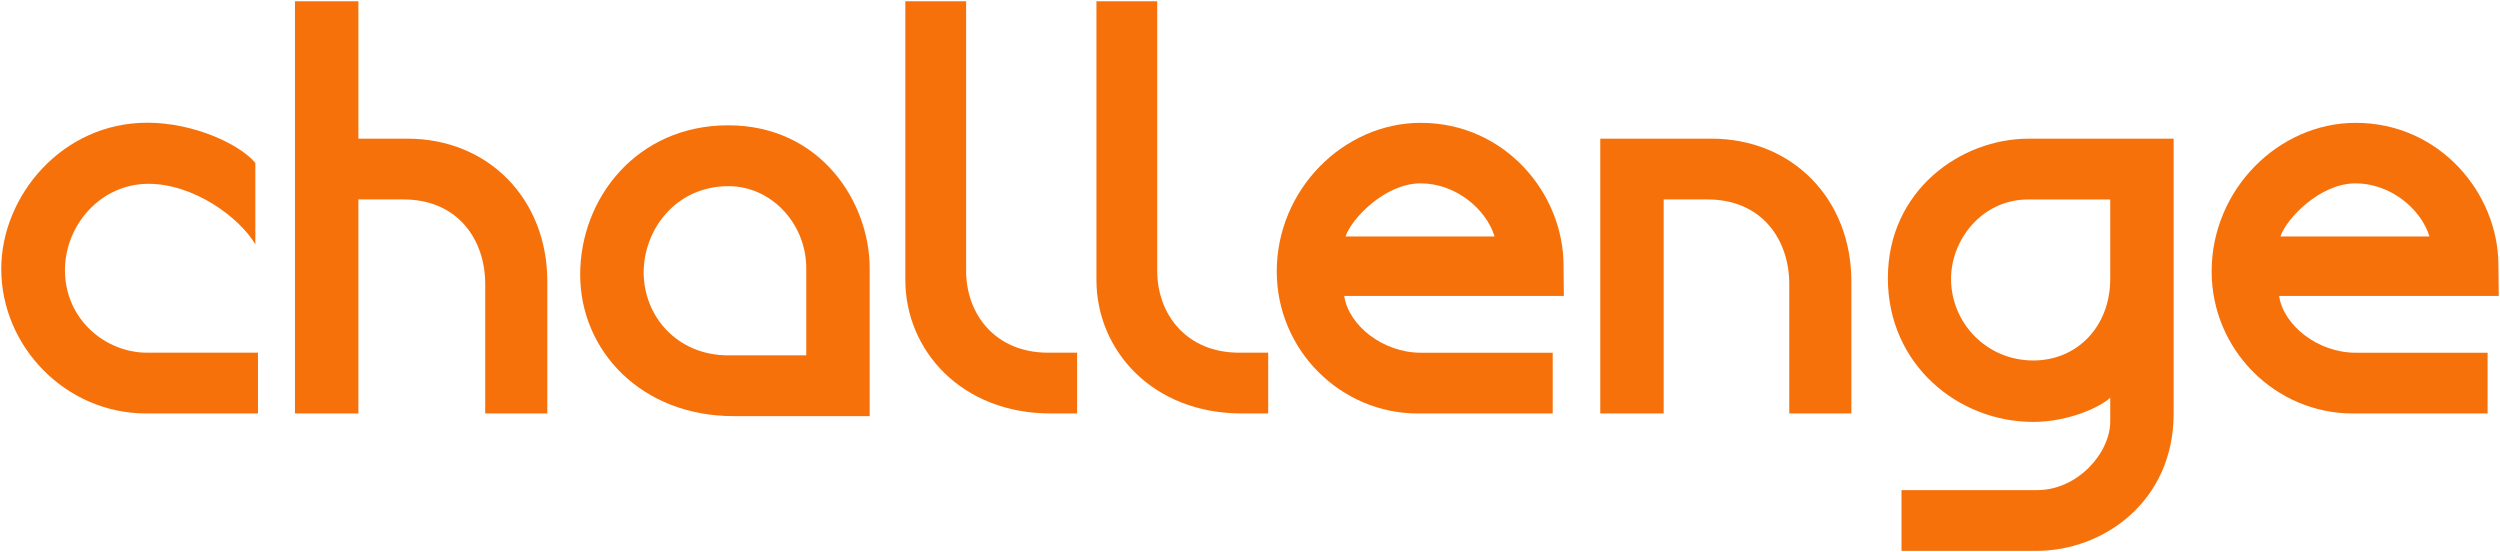
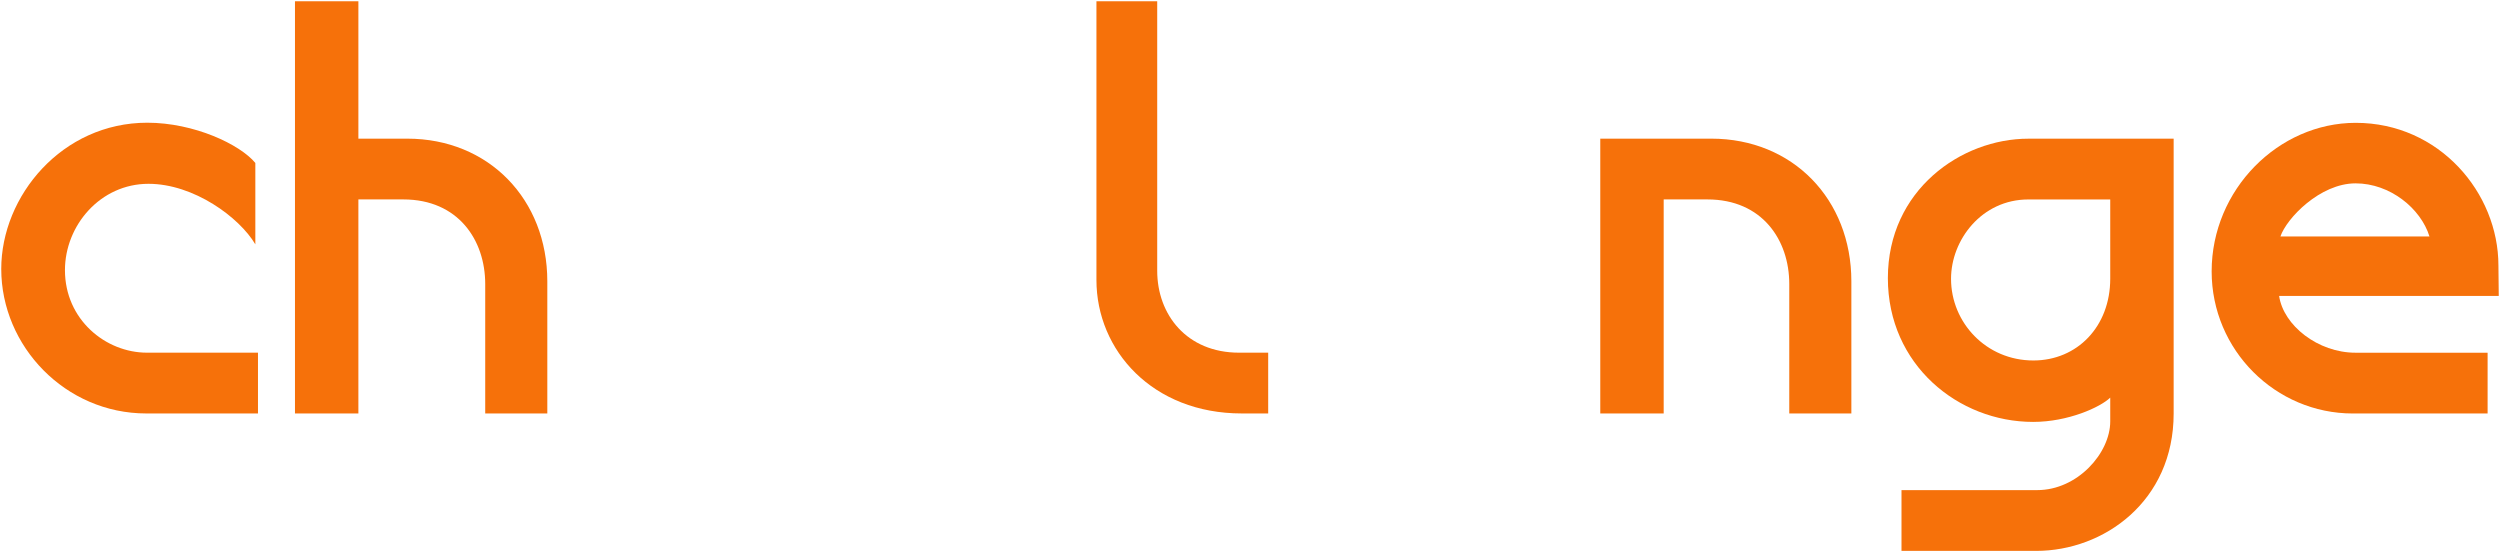
<svg xmlns="http://www.w3.org/2000/svg" xmlns:ns1="http://www.inkscape.org/namespaces/inkscape" xmlns:ns2="http://sodipodi.sourceforge.net/DTD/sodipodi-0.dtd" width="1000" height="220.854" id="svg2" version="1.1" ns1:version="0.48.2 r9819" ns2:docname="New document 1">
  <defs id="defs4" />
  <ns2:namedview id="base" pagecolor="#ffffff" bordercolor="#666666" borderopacity="1.0" ns1:pageopacity="0.0" ns1:pageshadow="2" ns1:zoom="0.530625" ns1:cx="1111.5468" ns1:cy="-216.55724" ns1:document-units="px" ns1:current-layer="layer1" showgrid="false" fit-margin-left="0.5" fit-margin-top="0.5" fit-margin-bottom="0.5" fit-margin-right="0.5" ns1:window-width="1920" ns1:window-height="1028" ns1:window-x="-8" ns1:window-y="-8" ns1:window-maximized="1">
    <ns1:grid type="xygrid" id="grid2996" empspacing="5" visible="true" enabled="true" snapvisiblegridlinesonly="true" />
  </ns2:namedview>
  <g ns1:label="Layer 1" ns1:groupmode="layer" id="layer1" transform="translate(131.661,353.979)">
    <path style="fill:#f6710a;fill-opacity:1;stroke:none" d="m -73.162,-188.599 44.693,0 0,-24.309 -44.391,0 c -16.599,0 -32.821,-13.282 -32.821,-33.01 0,-17.914 14.182,-34.539 33.406,-34.539 18.168,0 36.381,13.438 42.749,24.215 l 0,-32.557 c -6.147,-7.432 -24.513,-16.099 -43.221,-16.099 -34.027,0 -58.414,29.23 -58.414,58.508 0,30.937 25.653,57.791 57.999,57.791 z" id="path2998" ns1:connector-curvature="0" ns2:nodetypes="ccccccccccc" />
    <path style="fill:#f6710a;fill-opacity:1;stroke:none" d="m 11.694,-188.599 -25.366,0 0,-164.88 25.366,0 0,54.96 19.553,0 c 32.565,0 56.017,24.258 56.017,57.074 l 0,52.846 -24.838,0 0,-51.789 c 0,-17.514 -10.766,-33.822 -32.765,-33.822 l -17.968,0 z" id="path3000" ns1:connector-curvature="0" ns2:nodetypes="ccccccccccccc" />
-     <path style="fill:#f6710a;fill-opacity:1;stroke:none" d="m 159.597,-303.856 c -36.36,0 -59.188,28.992 -59.188,59.716 0,30.458 24.483,56.611 61.368,56.611 l 54.432,0 0,-59.188 c 0,-26.249 -19.502,-57.14 -56.611,-57.14 z m 0.165,24.342 c 17.273,0 31.08,15.163 31.08,32.798 l 0,34.878 -31.179,0 c -20.447,0 -33.855,-15.585 -33.855,-33.227 0,-16.854 12.67,-34.449 33.954,-34.449 z" id="path3002" ns1:connector-curvature="0" />
    <path ns2:nodetypes="ccccccccccc" ns1:connector-curvature="0" id="path3006" d="m 533.814,-188.599 -25.366,0 0,-109.92 44.419,0 c 32.565,0 56.017,24.258 56.017,57.074 l 0,52.846 -24.838,0 0,-51.789 c 0,-17.514 -10.766,-33.822 -32.765,-33.822 l -17.467,0 z" style="fill:#f6710a;fill-opacity:1;stroke:none" />
-     <path style="fill:#f6710a;fill-opacity:1;stroke:none" d="m 299.177,-212.908 0,24.309 -10.569,0 c -35.68,0 -58.131,-25.221 -58.131,-53.4 l 0,-111.48 24.309,0 0,107.806 c 0,17.526 11.789,32.765 32.765,32.765 z" id="path3008" ns1:connector-curvature="0" ns2:nodetypes="ccccccccc" />
    <path ns2:nodetypes="ccccccccc" ns1:connector-curvature="0" id="path3010" d="m 375.614,-212.908 0,24.309 -10.569,0 c -35.68,0 -58.131,-25.221 -58.131,-53.4 l 0,-111.48 24.309,0 0,107.806 c 0,17.526 11.789,32.765 32.765,32.765 z" style="fill:#f6710a;fill-opacity:1;stroke:none" />
-     <path style="fill:#f6710a;fill-opacity:1;stroke:none" d="m 436.676,-304.847 c -30.907,0 -57.635,26.683 -57.635,59.419 0,31.531 25.576,56.843 56.479,56.843 l 53.903,0 0,-24.309 -52.846,0 c -15.032,0 -28.836,-10.925 -30.552,-22.724 l 87.857,0 -0.132,-12.155 c 0,-29.095 -23.674,-57.074 -57.074,-57.074 z m -0.066,24.21 c 13.816,0 26.086,10.045 29.561,21.238 l -59.617,0 c 2.444,-7.228 15.809,-21.238 30.056,-21.238 z" id="path3012" ns1:connector-curvature="0" />
    <path id="path3017" d="m 810.633,-304.847 c -30.907,0 -57.635,26.683 -57.635,59.419 0,31.531 25.576,56.843 56.479,56.843 l 53.903,0 0,-24.309 -52.846,0 c -15.032,0 -28.836,-10.925 -30.552,-22.724 l 87.857,0 -0.132,-12.155 c 0,-29.095 -23.674,-57.074 -57.074,-57.074 z m -0.066,24.21 c 13.816,0 26.086,10.045 29.561,21.238 l -59.617,0 c 2.444,-7.228 15.809,-21.238 30.056,-21.238 z" style="fill:#f6710a;fill-opacity:1;stroke:none" ns1:connector-curvature="0" />
    <path style="fill:#f6710a;fill-opacity:1;stroke:none" d="m 679.669,-298.505 c -26.828,0 -56.182,20.553 -56.182,55.786 0,34.64 28.164,57.503 58.098,57.503 14.017,0 26.873,-5.874 30.849,-9.71 l 0,9.512 c 0,12.619 -13.036,27.48 -29.231,27.48 l -54.266,0 0,24.309 53.903,0 c 26.977,0 54.96,-19.805 54.96,-54.96 l 0,-109.92 -58.131,0 z m 0,24.309 32.765,0 0,31.708 c 0,19.122 -13.21,32.699 -30.75,32.699 -18.851,0 -32.93,-15.123 -32.93,-32.666 0,-15.551 12.262,-31.741 30.915,-31.741 z" id="path3022" ns1:connector-curvature="0" />
  </g>
</svg>